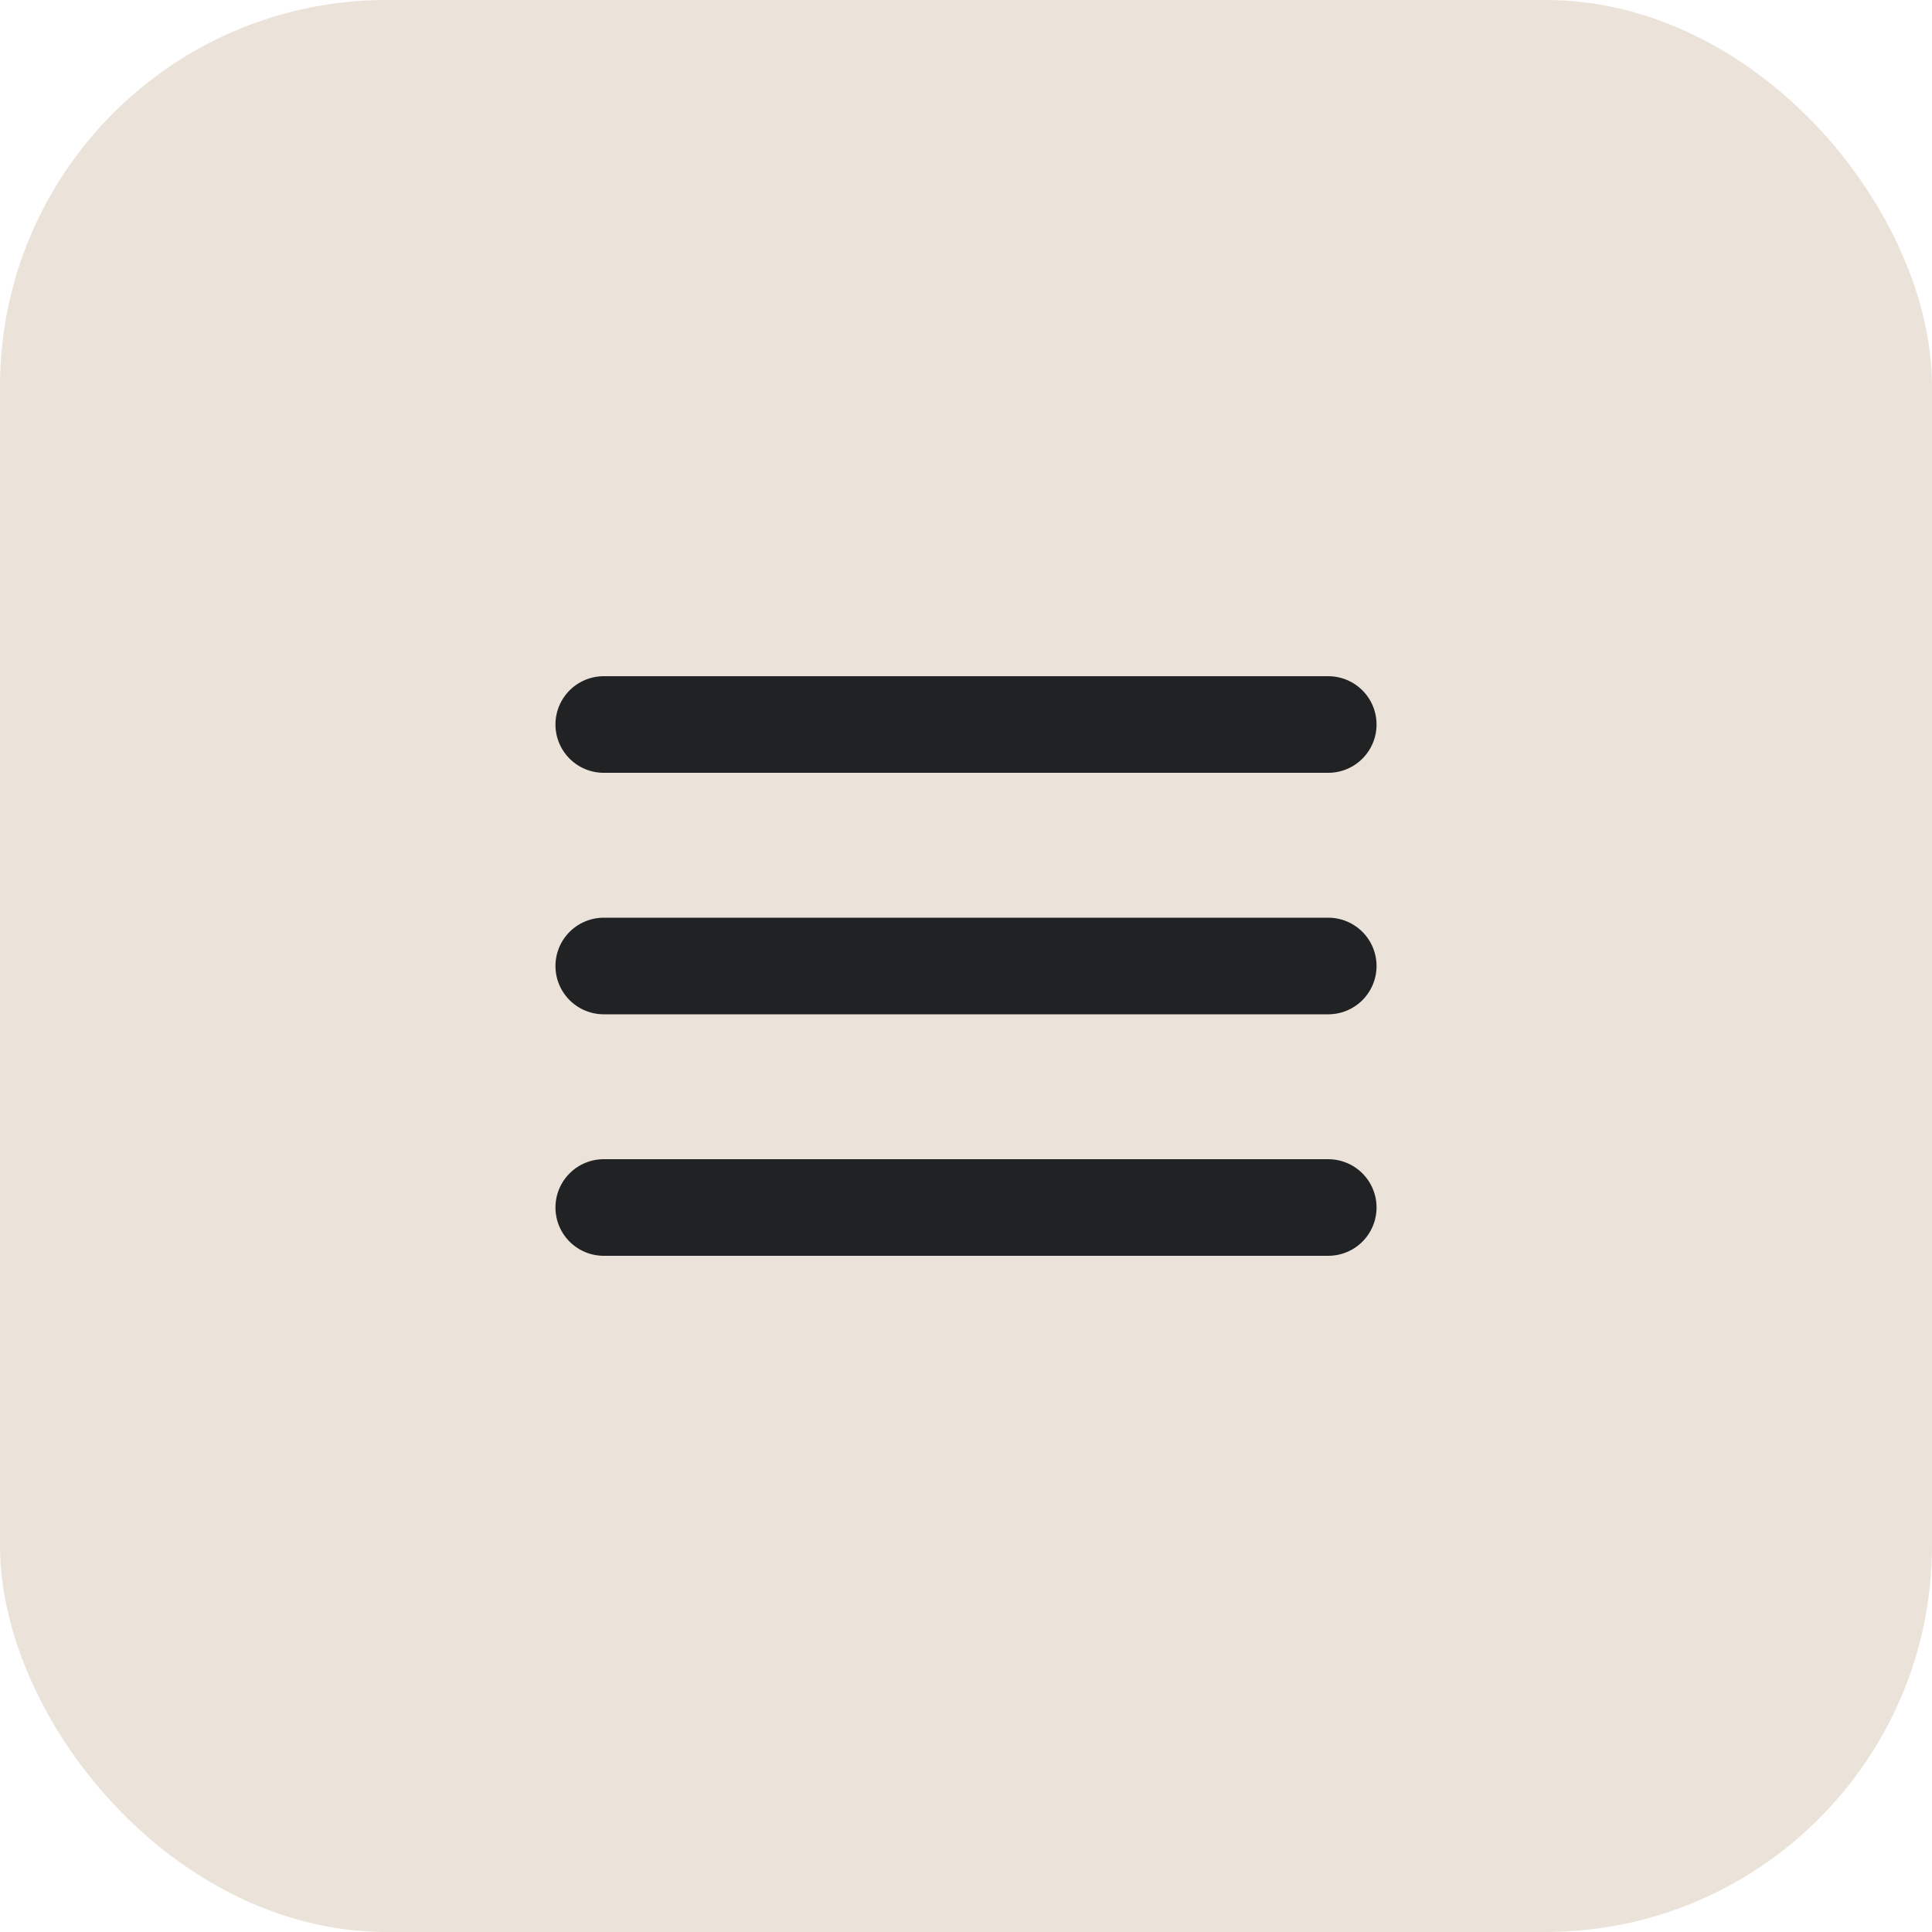
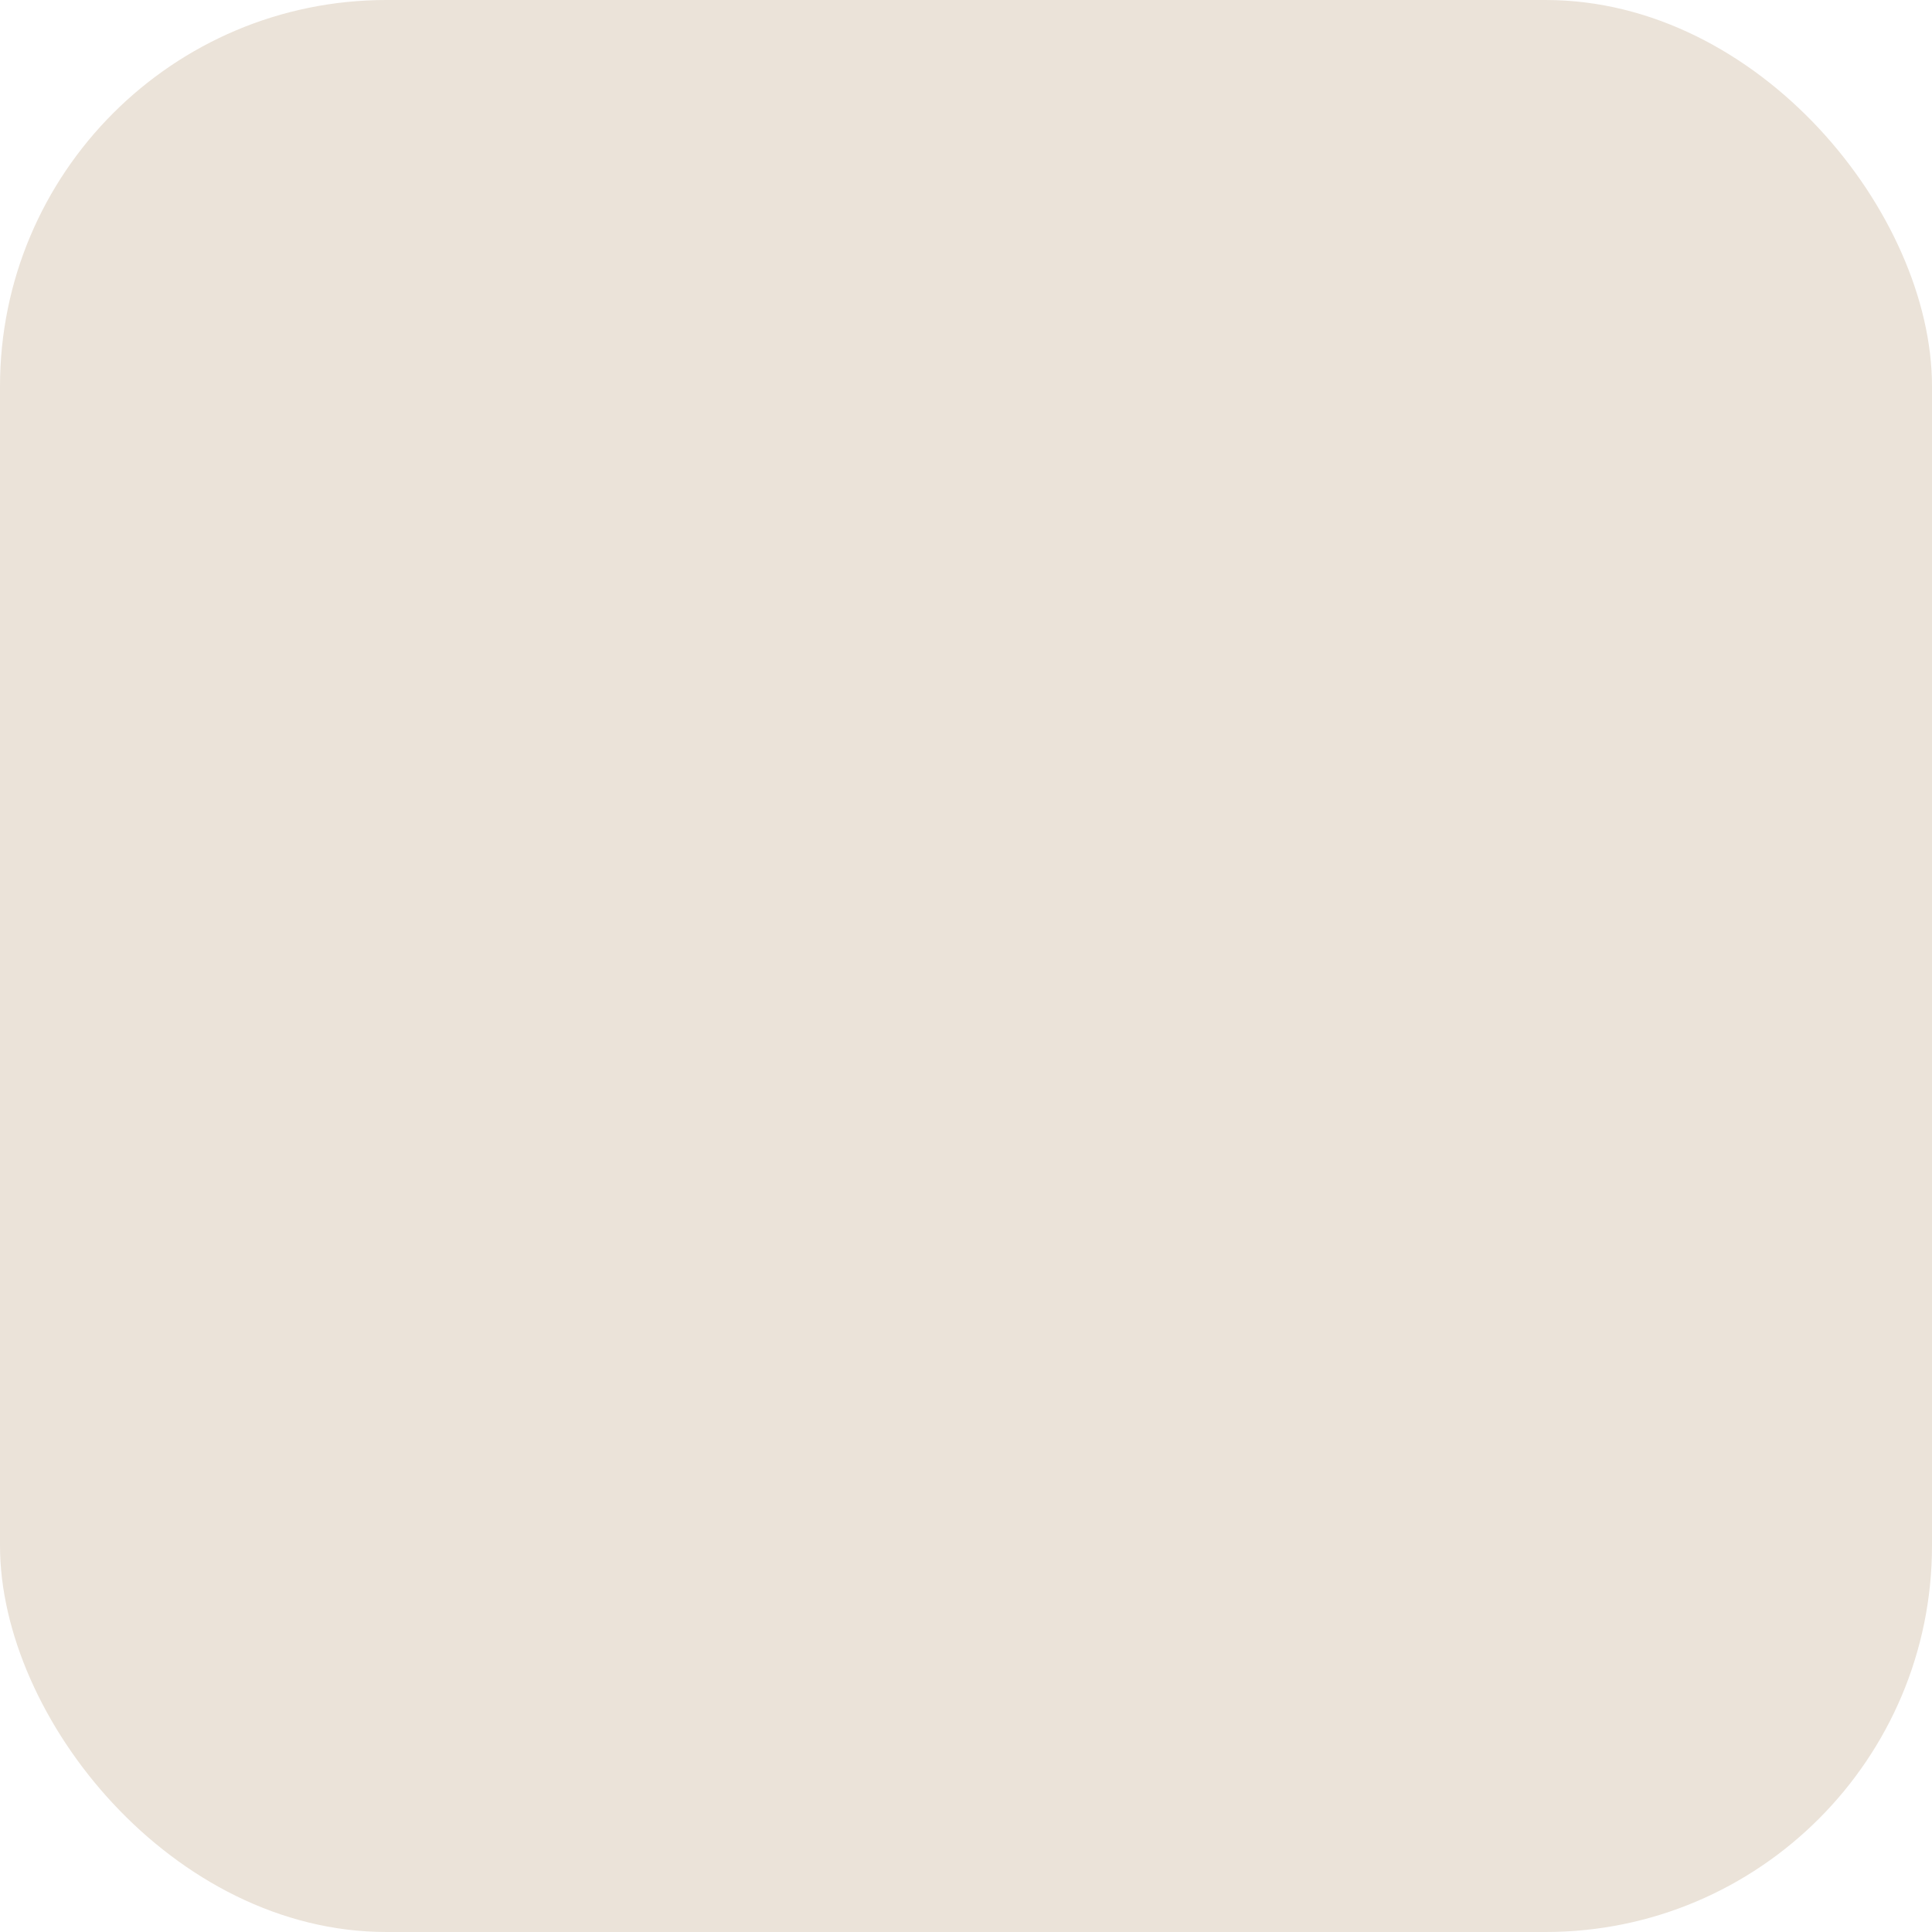
<svg xmlns="http://www.w3.org/2000/svg" width="40" height="40" viewBox="0 0 40 40" fill="none">
  <rect width="40" height="40" rx="8" fill="#EBE3D9" />
-   <path d="M12.5 20H27.5M12.5 15H27.5M12.5 25H27.5" stroke="#212223" stroke-width="2" stroke-linecap="round" stroke-linejoin="round" />
</svg>